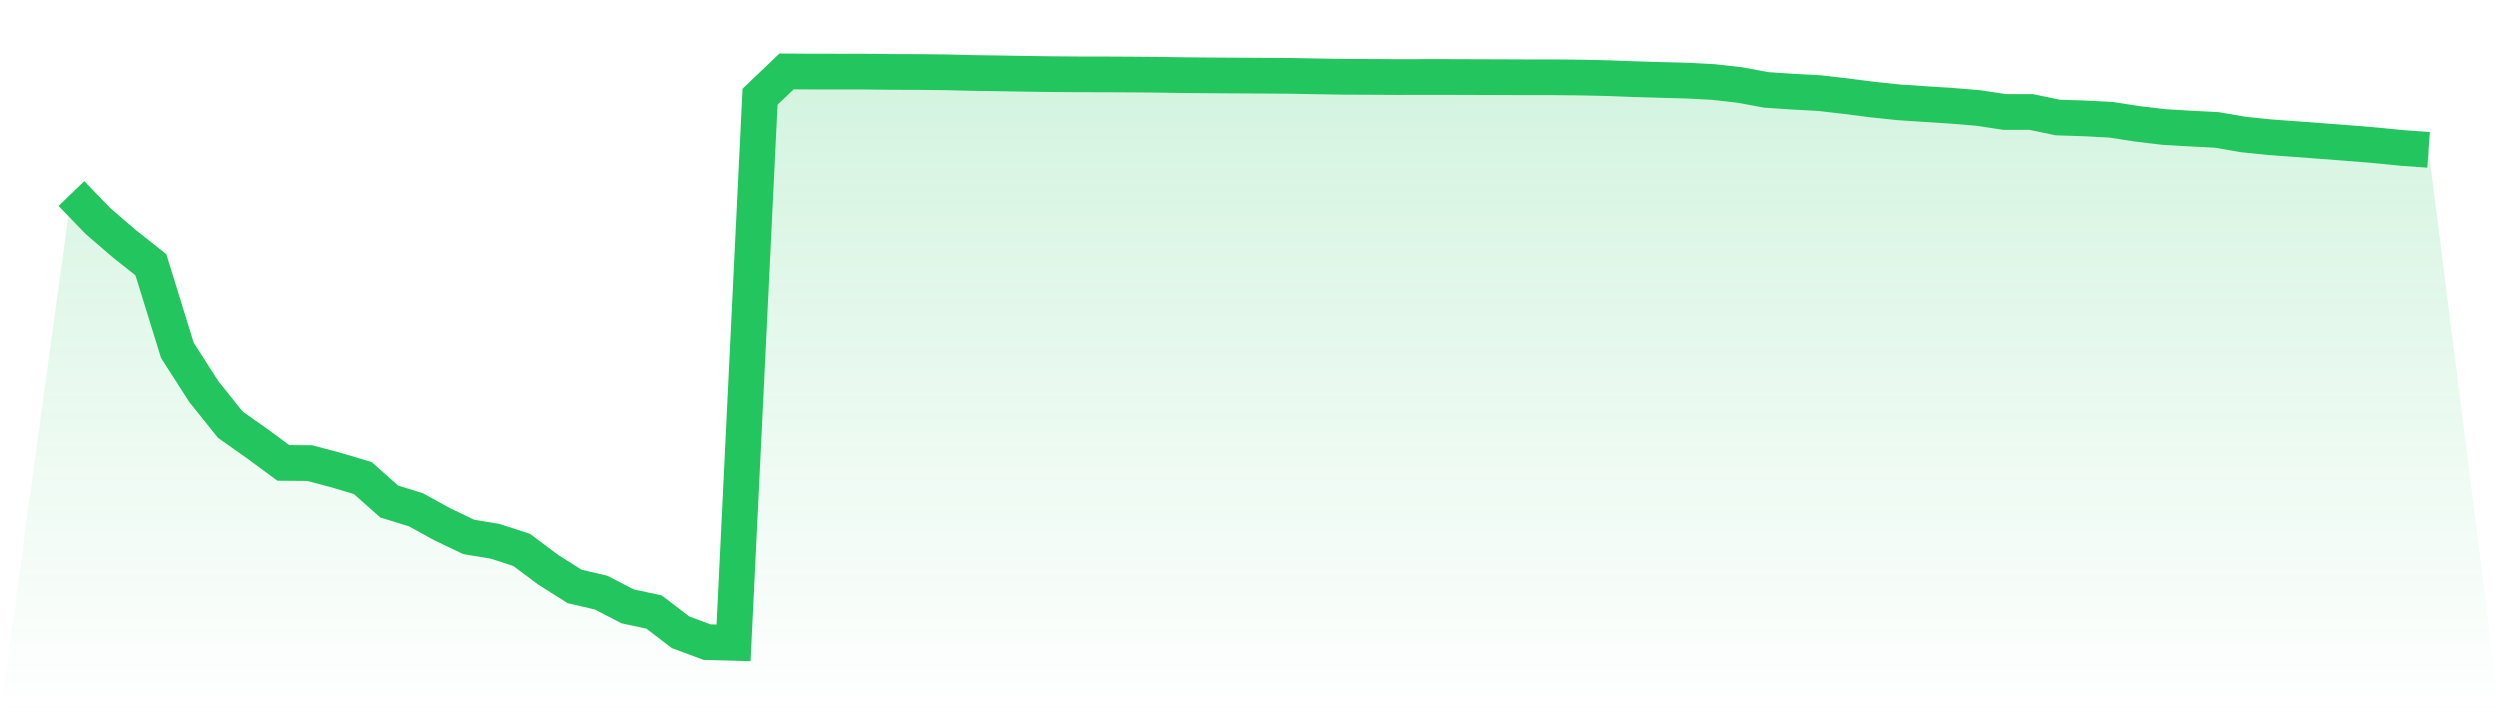
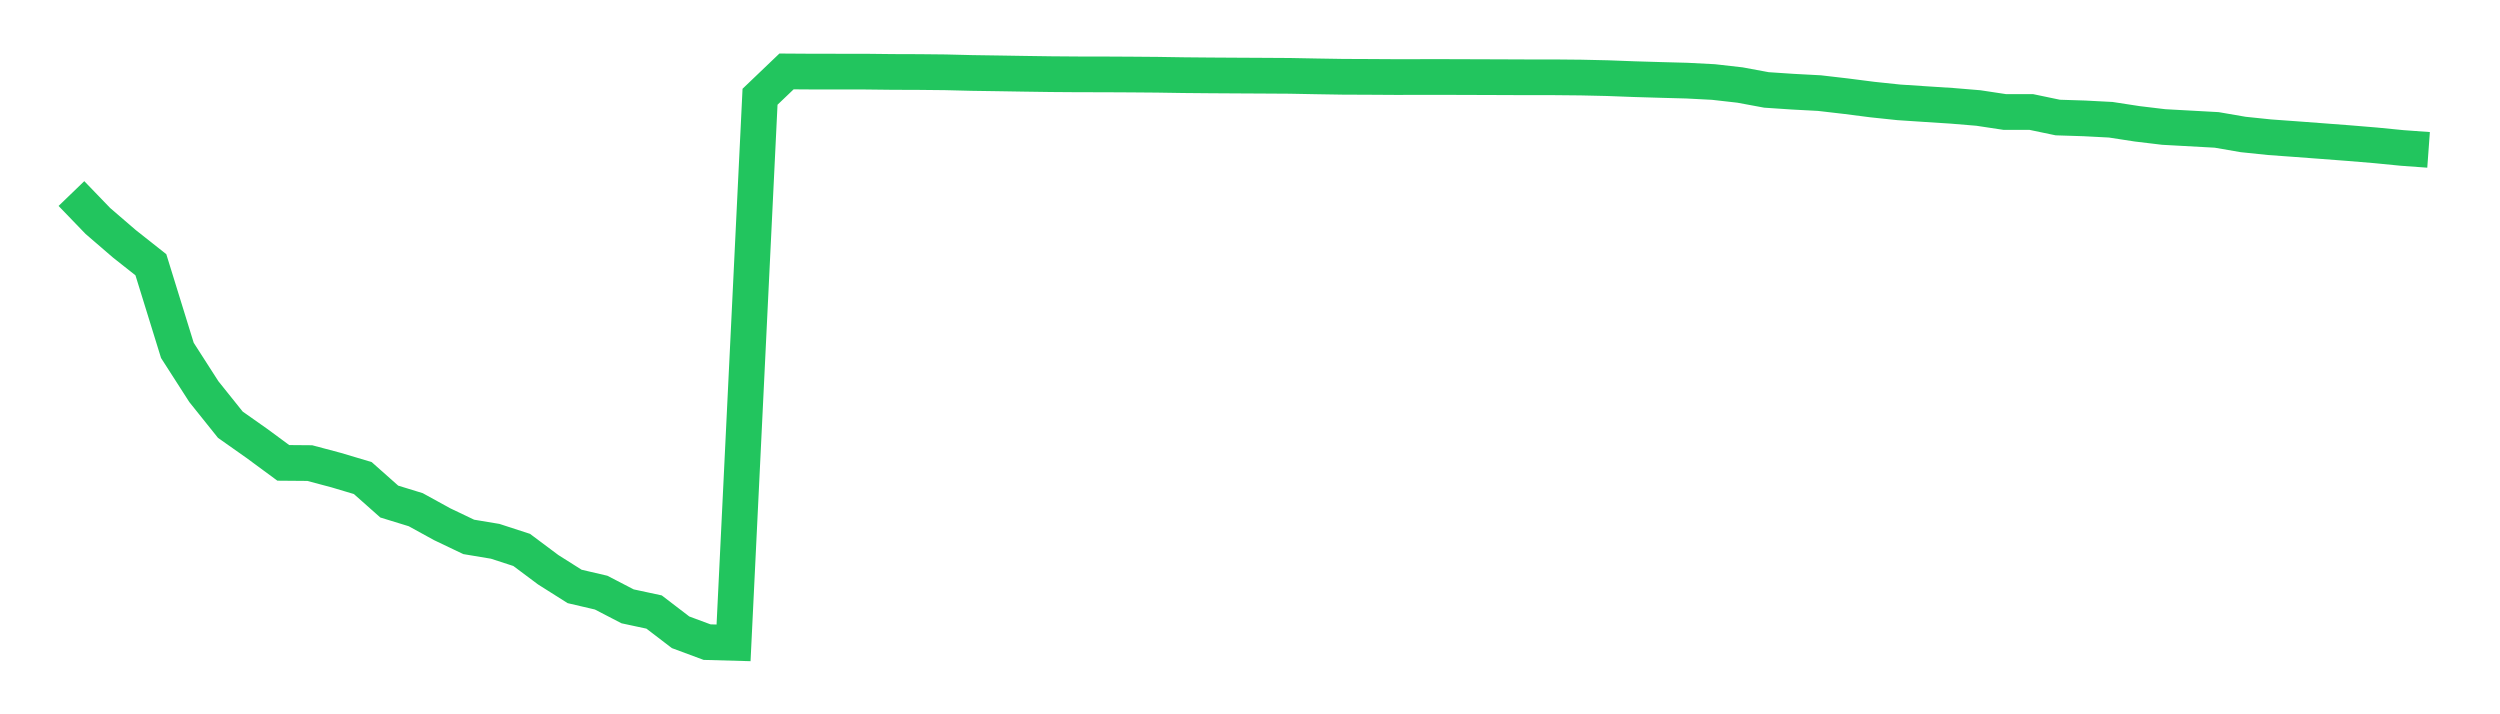
<svg xmlns="http://www.w3.org/2000/svg" viewBox="0 0 140 40">
  <defs>
    <linearGradient id="gradient" x1="0" x2="0" y1="0" y2="1">
      <stop offset="0%" stop-color="#22c55e" stop-opacity="0.2" />
      <stop offset="100%" stop-color="#22c55e" stop-opacity="0" />
    </linearGradient>
  </defs>
-   <path d="M4,10.839 L4,10.839 L5.483,12.377 L6.966,13.654 L8.449,14.826 L9.933,19.622 L11.416,21.932 L12.899,23.784 L14.382,24.829 L15.865,25.921 L17.348,25.933 L18.831,26.328 L20.315,26.771 L21.798,28.087 L23.281,28.543 L24.764,29.358 L26.247,30.066 L27.73,30.313 L29.213,30.795 L30.697,31.904 L32.18,32.841 L33.663,33.187 L35.146,33.955 L36.629,34.273 L38.112,35.408 L39.596,35.959 L41.079,36 L42.562,5.418 L44.045,4 L45.528,4.01 L47.011,4.011 L48.494,4.012 L49.978,4.029 L51.461,4.034 L52.944,4.049 L54.427,4.086 L55.91,4.108 L57.393,4.132 L58.876,4.153 L60.36,4.164 L61.843,4.166 L63.326,4.174 L64.809,4.186 L66.292,4.209 L67.775,4.222 L69.258,4.231 L70.742,4.239 L72.225,4.248 L73.708,4.276 L75.191,4.3 L76.674,4.306 L78.157,4.315 L79.64,4.313 L81.124,4.313 L82.607,4.318 L84.09,4.323 L85.573,4.329 L87.056,4.329 L88.539,4.343 L90.022,4.376 L91.506,4.432 L92.989,4.476 L94.472,4.516 L95.955,4.593 L97.438,4.761 L98.921,5.036 L100.404,5.135 L101.888,5.214 L103.371,5.386 L104.854,5.576 L106.337,5.732 L107.82,5.83 L109.303,5.925 L110.787,6.048 L112.27,6.272 L113.753,6.272 L115.236,6.582 L116.719,6.629 L118.202,6.706 L119.685,6.934 L121.169,7.112 L122.652,7.199 L124.135,7.275 L125.618,7.531 L127.101,7.685 L128.584,7.792 L130.067,7.903 L131.551,8.016 L133.034,8.139 L134.517,8.285 L136,8.393 L140,40 L0,40 z" fill="url(#gradient)" />
-   <path d="M4,10.839 L4,10.839 L5.483,12.377 L6.966,13.654 L8.449,14.826 L9.933,19.622 L11.416,21.932 L12.899,23.784 L14.382,24.829 L15.865,25.921 L17.348,25.933 L18.831,26.328 L20.315,26.771 L21.798,28.087 L23.281,28.543 L24.764,29.358 L26.247,30.066 L27.73,30.313 L29.213,30.795 L30.697,31.904 L32.18,32.841 L33.663,33.187 L35.146,33.955 L36.629,34.273 L38.112,35.408 L39.596,35.959 L41.079,36 L42.562,5.418 L44.045,4 L45.528,4.01 L47.011,4.011 L48.494,4.012 L49.978,4.029 L51.461,4.034 L52.944,4.049 L54.427,4.086 L55.91,4.108 L57.393,4.132 L58.876,4.153 L60.36,4.164 L61.843,4.166 L63.326,4.174 L64.809,4.186 L66.292,4.209 L67.775,4.222 L69.258,4.231 L70.742,4.239 L72.225,4.248 L73.708,4.276 L75.191,4.3 L76.674,4.306 L78.157,4.315 L79.64,4.313 L81.124,4.313 L82.607,4.318 L84.09,4.323 L85.573,4.329 L87.056,4.329 L88.539,4.343 L90.022,4.376 L91.506,4.432 L92.989,4.476 L94.472,4.516 L95.955,4.593 L97.438,4.761 L98.921,5.036 L100.404,5.135 L101.888,5.214 L103.371,5.386 L104.854,5.576 L106.337,5.732 L107.82,5.83 L109.303,5.925 L110.787,6.048 L112.27,6.272 L113.753,6.272 L115.236,6.582 L116.719,6.629 L118.202,6.706 L119.685,6.934 L121.169,7.112 L122.652,7.199 L124.135,7.275 L125.618,7.531 L127.101,7.685 L128.584,7.792 L130.067,7.903 L131.551,8.016 L133.034,8.139 L134.517,8.285 L136,8.393" fill="none" stroke="#22c55e" stroke-width="2" />
+   <path d="M4,10.839 L4,10.839 L5.483,12.377 L6.966,13.654 L8.449,14.826 L9.933,19.622 L11.416,21.932 L12.899,23.784 L14.382,24.829 L15.865,25.921 L17.348,25.933 L18.831,26.328 L20.315,26.771 L21.798,28.087 L23.281,28.543 L24.764,29.358 L26.247,30.066 L27.73,30.313 L29.213,30.795 L30.697,31.904 L32.18,32.841 L33.663,33.187 L35.146,33.955 L36.629,34.273 L38.112,35.408 L39.596,35.959 L41.079,36 L42.562,5.418 L44.045,4 L45.528,4.01 L47.011,4.011 L48.494,4.012 L49.978,4.029 L51.461,4.034 L52.944,4.049 L54.427,4.086 L55.91,4.108 L57.393,4.132 L58.876,4.153 L60.36,4.164 L61.843,4.166 L63.326,4.174 L64.809,4.186 L66.292,4.209 L67.775,4.222 L69.258,4.231 L70.742,4.239 L72.225,4.248 L73.708,4.276 L75.191,4.3 L76.674,4.306 L78.157,4.315 L79.64,4.313 L81.124,4.313 L82.607,4.318 L84.09,4.323 L85.573,4.329 L87.056,4.329 L88.539,4.343 L90.022,4.376 L91.506,4.432 L92.989,4.476 L94.472,4.516 L95.955,4.593 L97.438,4.761 L98.921,5.036 L100.404,5.135 L101.888,5.214 L103.371,5.386 L104.854,5.576 L106.337,5.732 L107.82,5.83 L109.303,5.925 L110.787,6.048 L112.27,6.272 L113.753,6.272 L115.236,6.582 L116.719,6.629 L118.202,6.706 L119.685,6.934 L121.169,7.112 L124.135,7.275 L125.618,7.531 L127.101,7.685 L128.584,7.792 L130.067,7.903 L131.551,8.016 L133.034,8.139 L134.517,8.285 L136,8.393" fill="none" stroke="#22c55e" stroke-width="2" />
</svg>